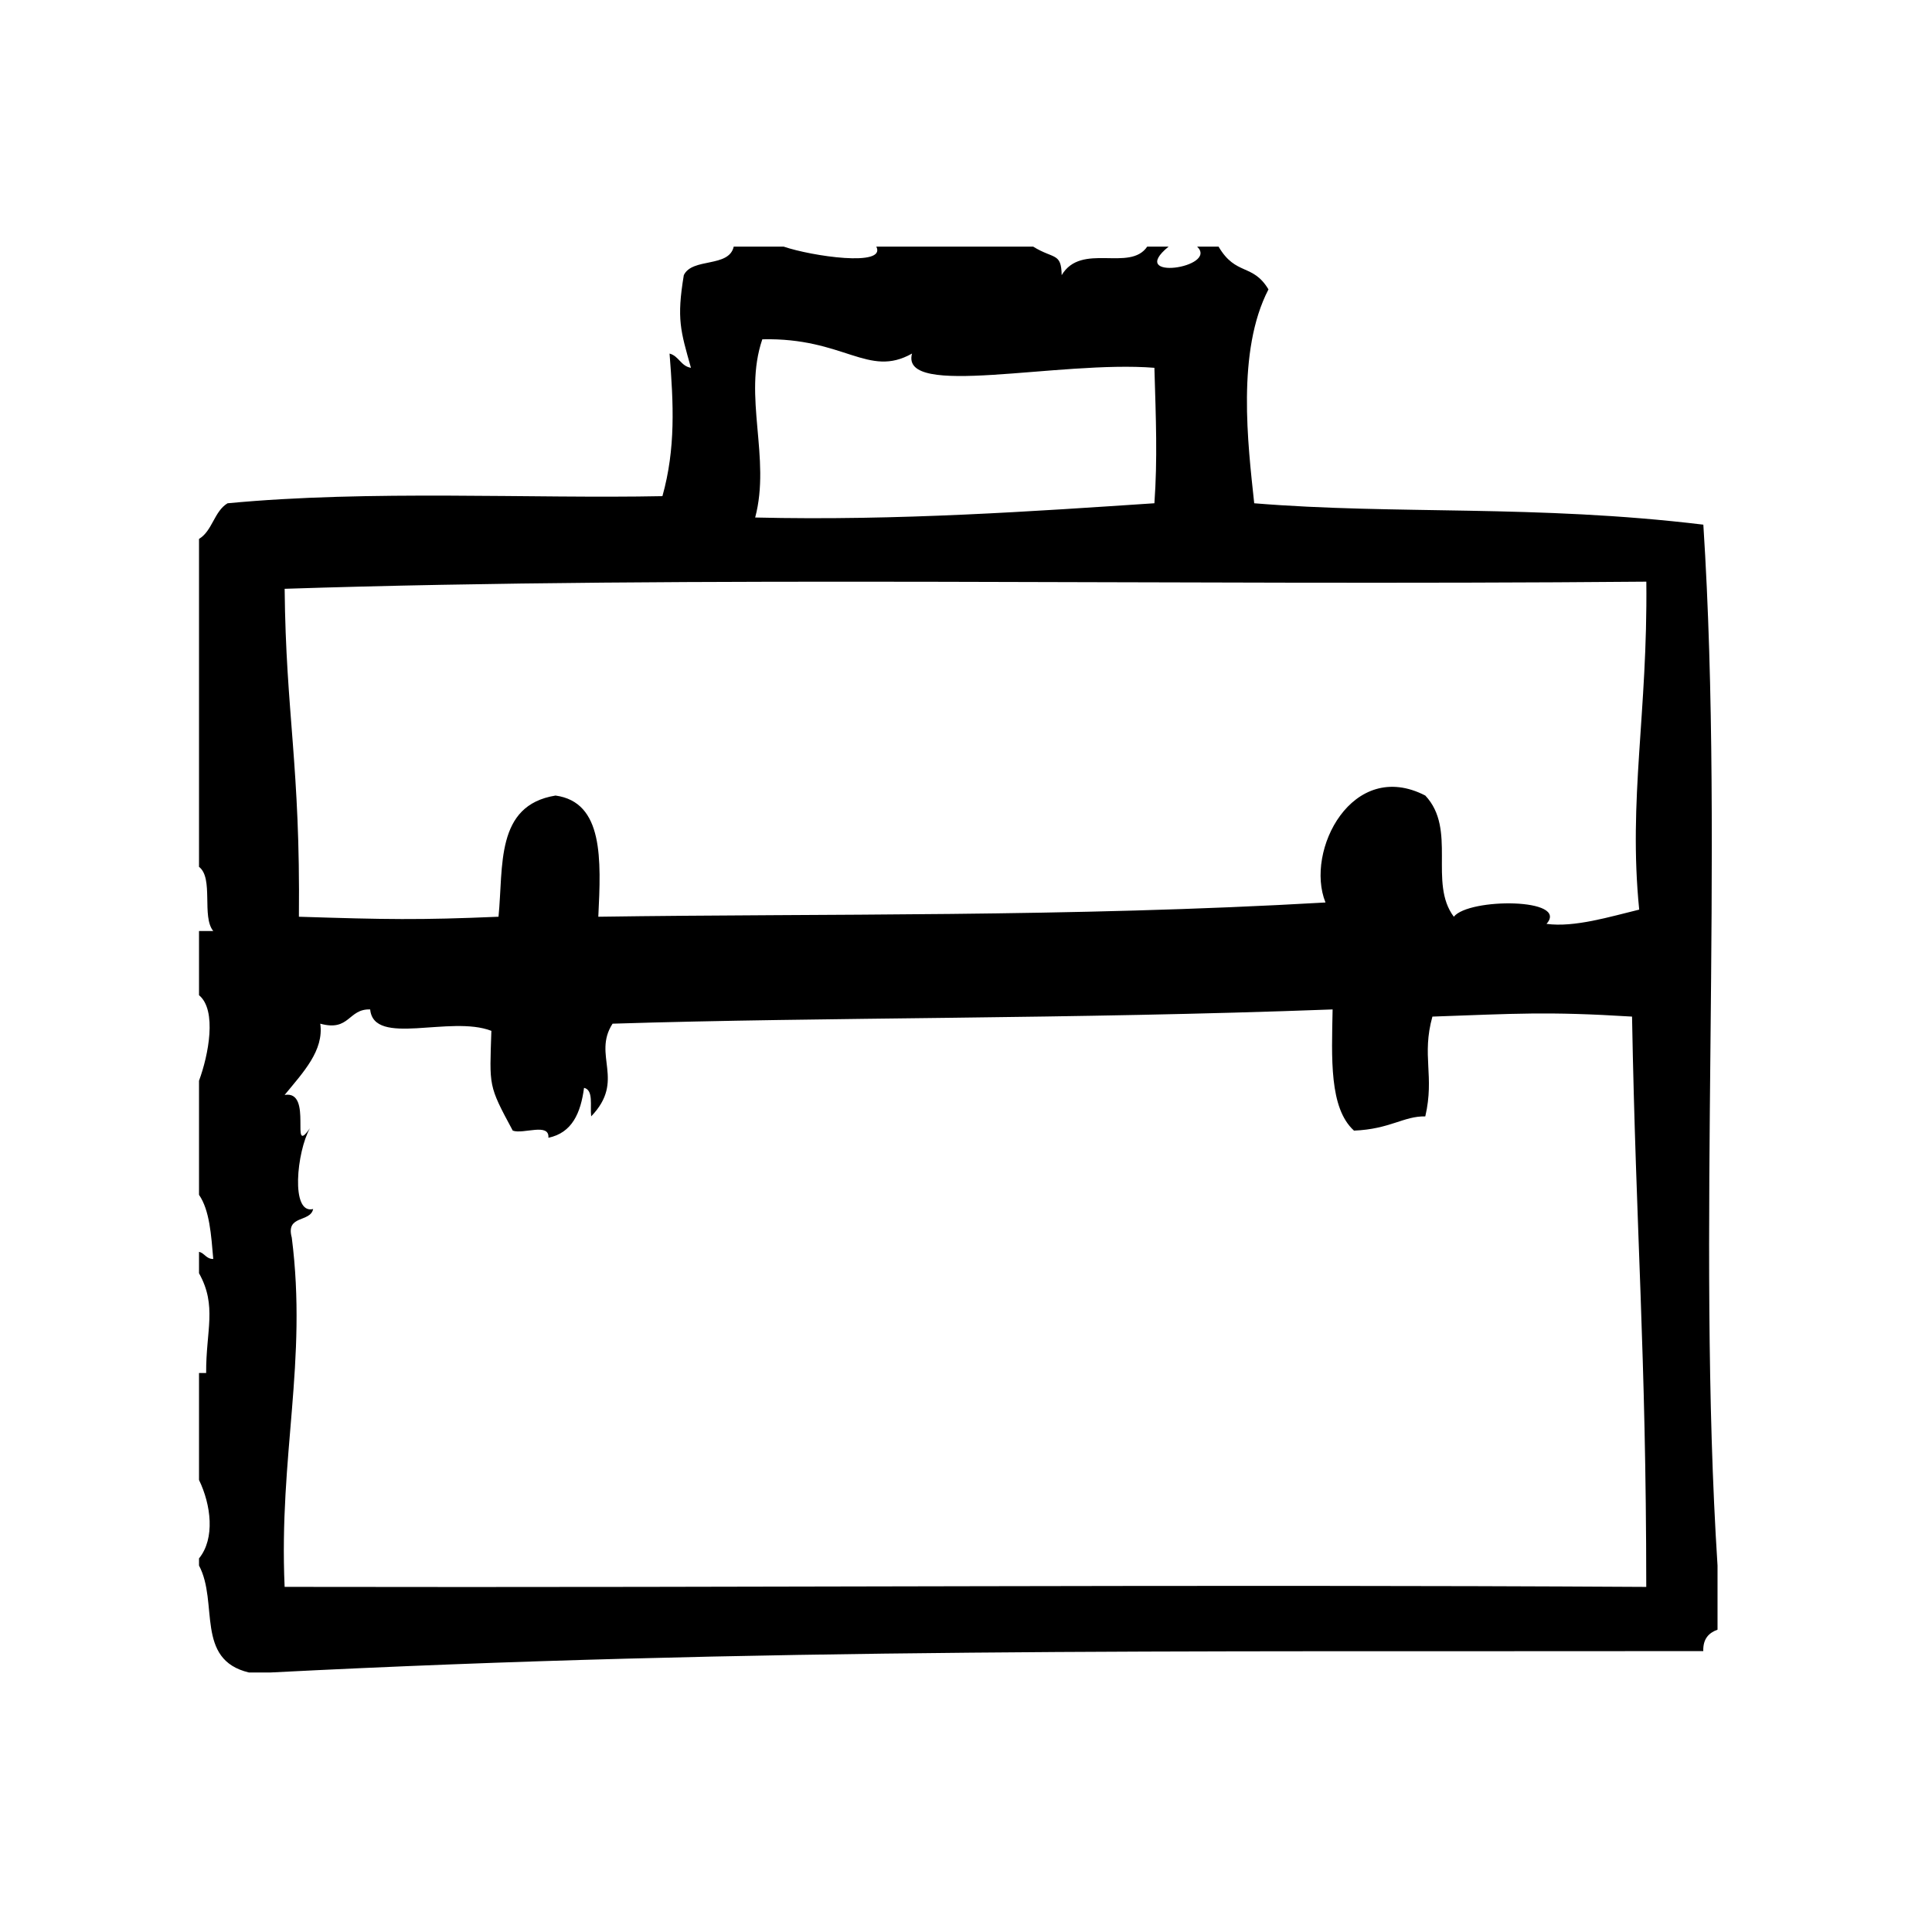
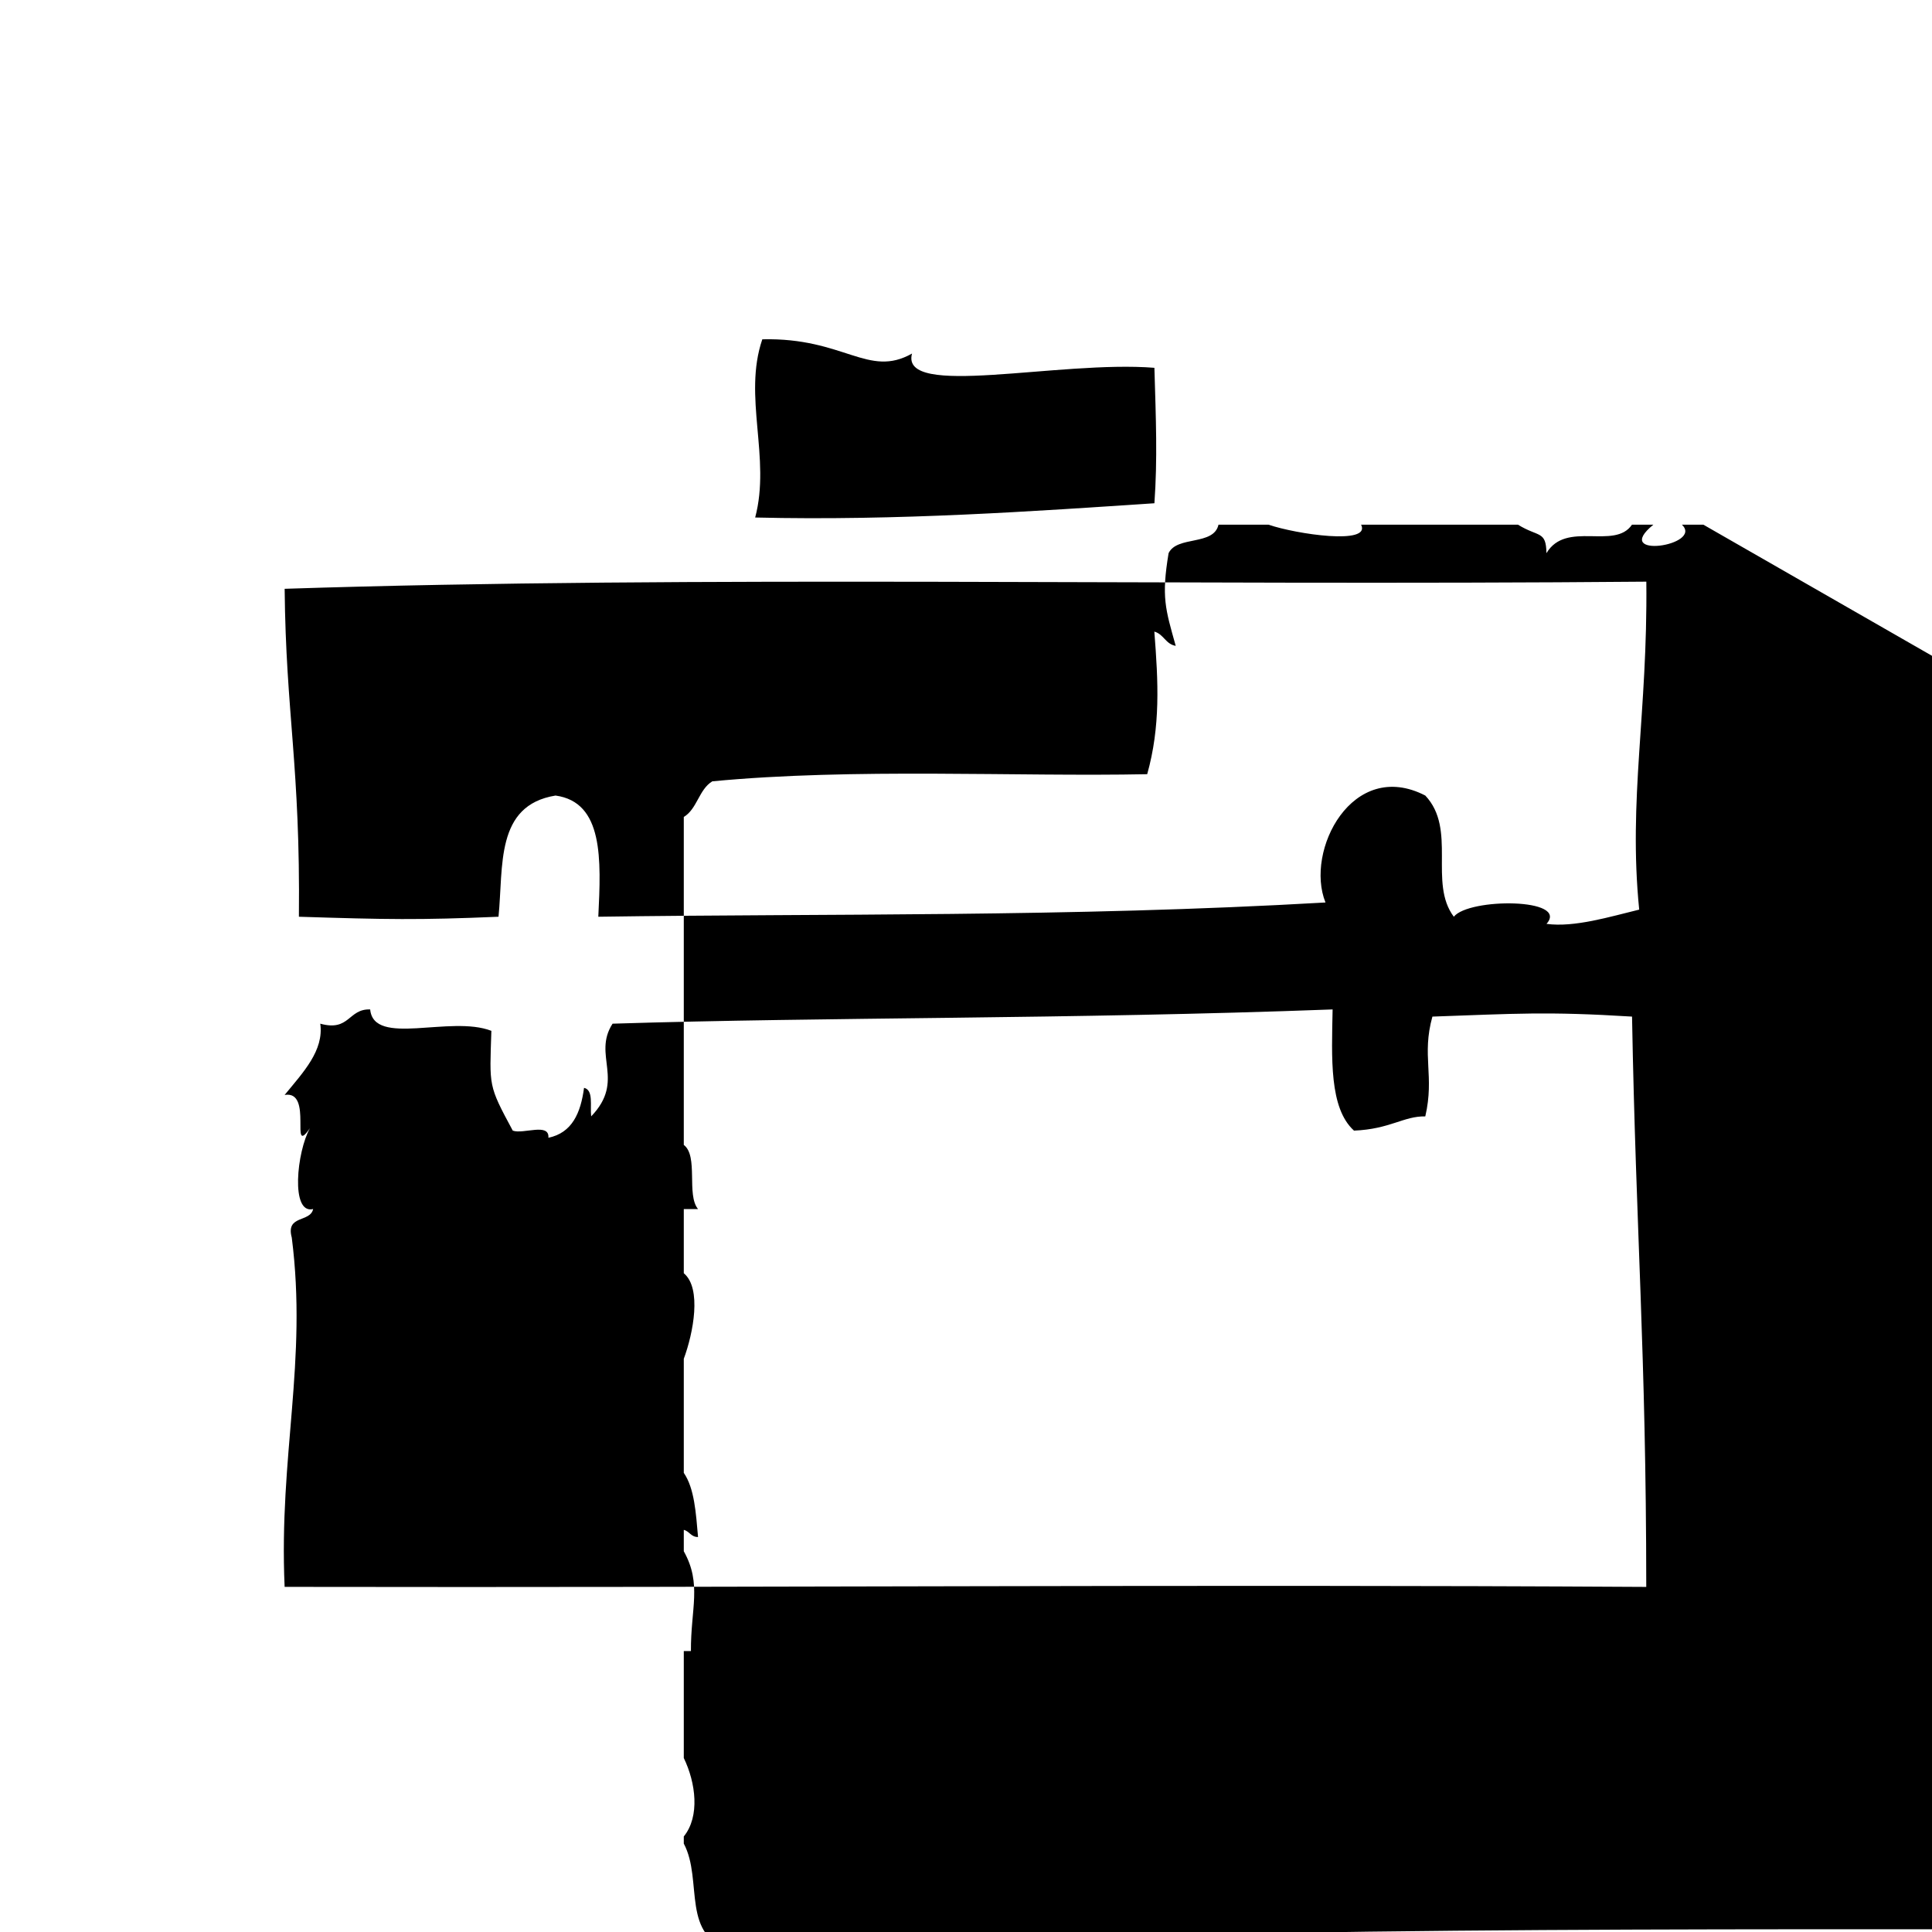
<svg xmlns="http://www.w3.org/2000/svg" fill="#000000" width="800px" height="800px" version="1.1" viewBox="144 144 512 512">
-   <path d="m595.4 283.04c-44.5-5.375-81.375-2.582-119.02-5.668-1.684-15.727-4.707-40.328 3.777-56.68-4.18-6.965-8.645-3.519-13.227-11.336h-5.676c5.809 5.582-18.918 9.242-7.559 0h-5.668c-4.613 6.824-17.445-1.219-22.672 7.559-0.102-6.039-2.055-4.164-7.559-7.559h-41.562c2.762 5.457-17.098 2.543-24.562 0h-13.227c-1.266 5.66-10.988 2.859-13.227 7.559-1.93 11.652-0.867 14.738 1.891 24.562-2.699-0.457-3.188-3.117-5.668-3.777 1.055 13.391 1.645 25.137-1.891 37.785-34.52 0.707-77.742-1.699-115.25 1.891-3.543 2.125-4.016 7.32-7.559 9.445v86.906c3.938 2.992 0.637 13.219 3.777 17.004h-3.777v17.004c4.816 3.984 2.519 15.879 0 22.672v30.23c2.824 4.102 3.219 10.637 3.777 17.004-1.898 0.008-2.25-1.527-3.777-1.891v5.668c4.856 8.676 1.82 15.191 1.891 26.449h-1.891v28.34c3.18 6.551 4.32 15.477 0 20.789v1.891c5.227 9.809-1.078 24.93 13.227 28.34h5.668c129.62-6.637 238.46-5.481 379.75-5.668-0.102-3.25 1.465-4.84 3.777-5.676v-16.996c-5.629-87.555 1.891-188.29-3.762-275.85zm-249.38-49.121c21.719-0.52 28.039 10.344 39.676 3.777-3.273 12.043 38.832 1.746 64.234 3.777 0.402 13.68 0.836 24.082 0 35.895-31.172 2.062-67.945 4.684-105.8 3.777 4.207-15.832-3.297-32.023 1.891-47.227zm-126.59 330.62c-1.551-34.816 6.086-59.711 1.891-92.574-1.652-6.07 4.894-3.922 5.668-7.559-6.062 1.504-4.32-15.289-0.852-21.418-5.519 7.926 1.016-10.141-6.707-8.816 4.977-6.062 10.445-11.785 9.445-18.887 7.832 2.164 7.359-3.977 13.227-3.777 0.93 9.973 21.246 1.441 32.117 5.676-0.465 14.816-0.898 14.258 5.668 26.441 2.746 1.039 9.762-2.203 9.445 1.891 6.266-1.289 8.566-6.551 9.445-13.227 2.566 0.582 1.566 4.731 1.891 7.559 9.203-9.555 0.242-16.16 5.668-24.562 56.734-1.785 120.75-1.148 190.82-3.777-0.242 12.848-0.938 26.129 5.668 32.117 9.59-0.395 13.152-3.883 18.895-3.769 2.496-10.824-1.016-16.027 1.883-26.449 22.113-0.77 30.219-1.402 52.906 0 1.047 57.672 3.731 88.387 3.769 151.14-123.09-0.727-229.35 0.234-360.84-0.012zm358.97-179.48c-7.746 1.875-17.145 4.777-24.562 3.777 6.148-6.871-20.586-6.918-24.562-1.891-6.769-9.02 0.875-23.145-7.559-32.117-19.316-9.965-31.977 14.656-26.449 28.34-68.289 3.945-132.54 2.891-192.71 3.777 0.746-15.23 1.395-30.363-11.336-32.117-16.027 2.598-13.777 18.758-15.113 32.117-21.098 0.898-29.629 0.738-52.898 0 0.402-39.949-3.457-53.781-3.777-86.906 108.67-3.551 234.14-0.77 360.86-1.891 0.367 34.883-4.82 57.625-1.891 86.91z" />
+   <path d="m595.4 283.04h-5.676c5.809 5.582-18.918 9.242-7.559 0h-5.668c-4.613 6.824-17.445-1.219-22.672 7.559-0.102-6.039-2.055-4.164-7.559-7.559h-41.562c2.762 5.457-17.098 2.543-24.562 0h-13.227c-1.266 5.66-10.988 2.859-13.227 7.559-1.93 11.652-0.867 14.738 1.891 24.562-2.699-0.457-3.188-3.117-5.668-3.777 1.055 13.391 1.645 25.137-1.891 37.785-34.52 0.707-77.742-1.699-115.25 1.891-3.543 2.125-4.016 7.32-7.559 9.445v86.906c3.938 2.992 0.637 13.219 3.777 17.004h-3.777v17.004c4.816 3.984 2.519 15.879 0 22.672v30.23c2.824 4.102 3.219 10.637 3.777 17.004-1.898 0.008-2.25-1.527-3.777-1.891v5.668c4.856 8.676 1.82 15.191 1.891 26.449h-1.891v28.34c3.18 6.551 4.32 15.477 0 20.789v1.891c5.227 9.809-1.078 24.93 13.227 28.34h5.668c129.62-6.637 238.46-5.481 379.75-5.668-0.102-3.25 1.465-4.84 3.777-5.676v-16.996c-5.629-87.555 1.891-188.29-3.762-275.85zm-249.38-49.121c21.719-0.52 28.039 10.344 39.676 3.777-3.273 12.043 38.832 1.746 64.234 3.777 0.402 13.68 0.836 24.082 0 35.895-31.172 2.062-67.945 4.684-105.8 3.777 4.207-15.832-3.297-32.023 1.891-47.227zm-126.59 330.62c-1.551-34.816 6.086-59.711 1.891-92.574-1.652-6.07 4.894-3.922 5.668-7.559-6.062 1.504-4.32-15.289-0.852-21.418-5.519 7.926 1.016-10.141-6.707-8.816 4.977-6.062 10.445-11.785 9.445-18.887 7.832 2.164 7.359-3.977 13.227-3.777 0.93 9.973 21.246 1.441 32.117 5.676-0.465 14.816-0.898 14.258 5.668 26.441 2.746 1.039 9.762-2.203 9.445 1.891 6.266-1.289 8.566-6.551 9.445-13.227 2.566 0.582 1.566 4.731 1.891 7.559 9.203-9.555 0.242-16.16 5.668-24.562 56.734-1.785 120.75-1.148 190.82-3.777-0.242 12.848-0.938 26.129 5.668 32.117 9.59-0.395 13.152-3.883 18.895-3.769 2.496-10.824-1.016-16.027 1.883-26.449 22.113-0.77 30.219-1.402 52.906 0 1.047 57.672 3.731 88.387 3.769 151.14-123.09-0.727-229.35 0.234-360.84-0.012zm358.97-179.48c-7.746 1.875-17.145 4.777-24.562 3.777 6.148-6.871-20.586-6.918-24.562-1.891-6.769-9.02 0.875-23.145-7.559-32.117-19.316-9.965-31.977 14.656-26.449 28.34-68.289 3.945-132.54 2.891-192.71 3.777 0.746-15.23 1.395-30.363-11.336-32.117-16.027 2.598-13.777 18.758-15.113 32.117-21.098 0.898-29.629 0.738-52.898 0 0.402-39.949-3.457-53.781-3.777-86.906 108.67-3.551 234.14-0.77 360.86-1.891 0.367 34.883-4.82 57.625-1.891 86.91z" />
</svg>